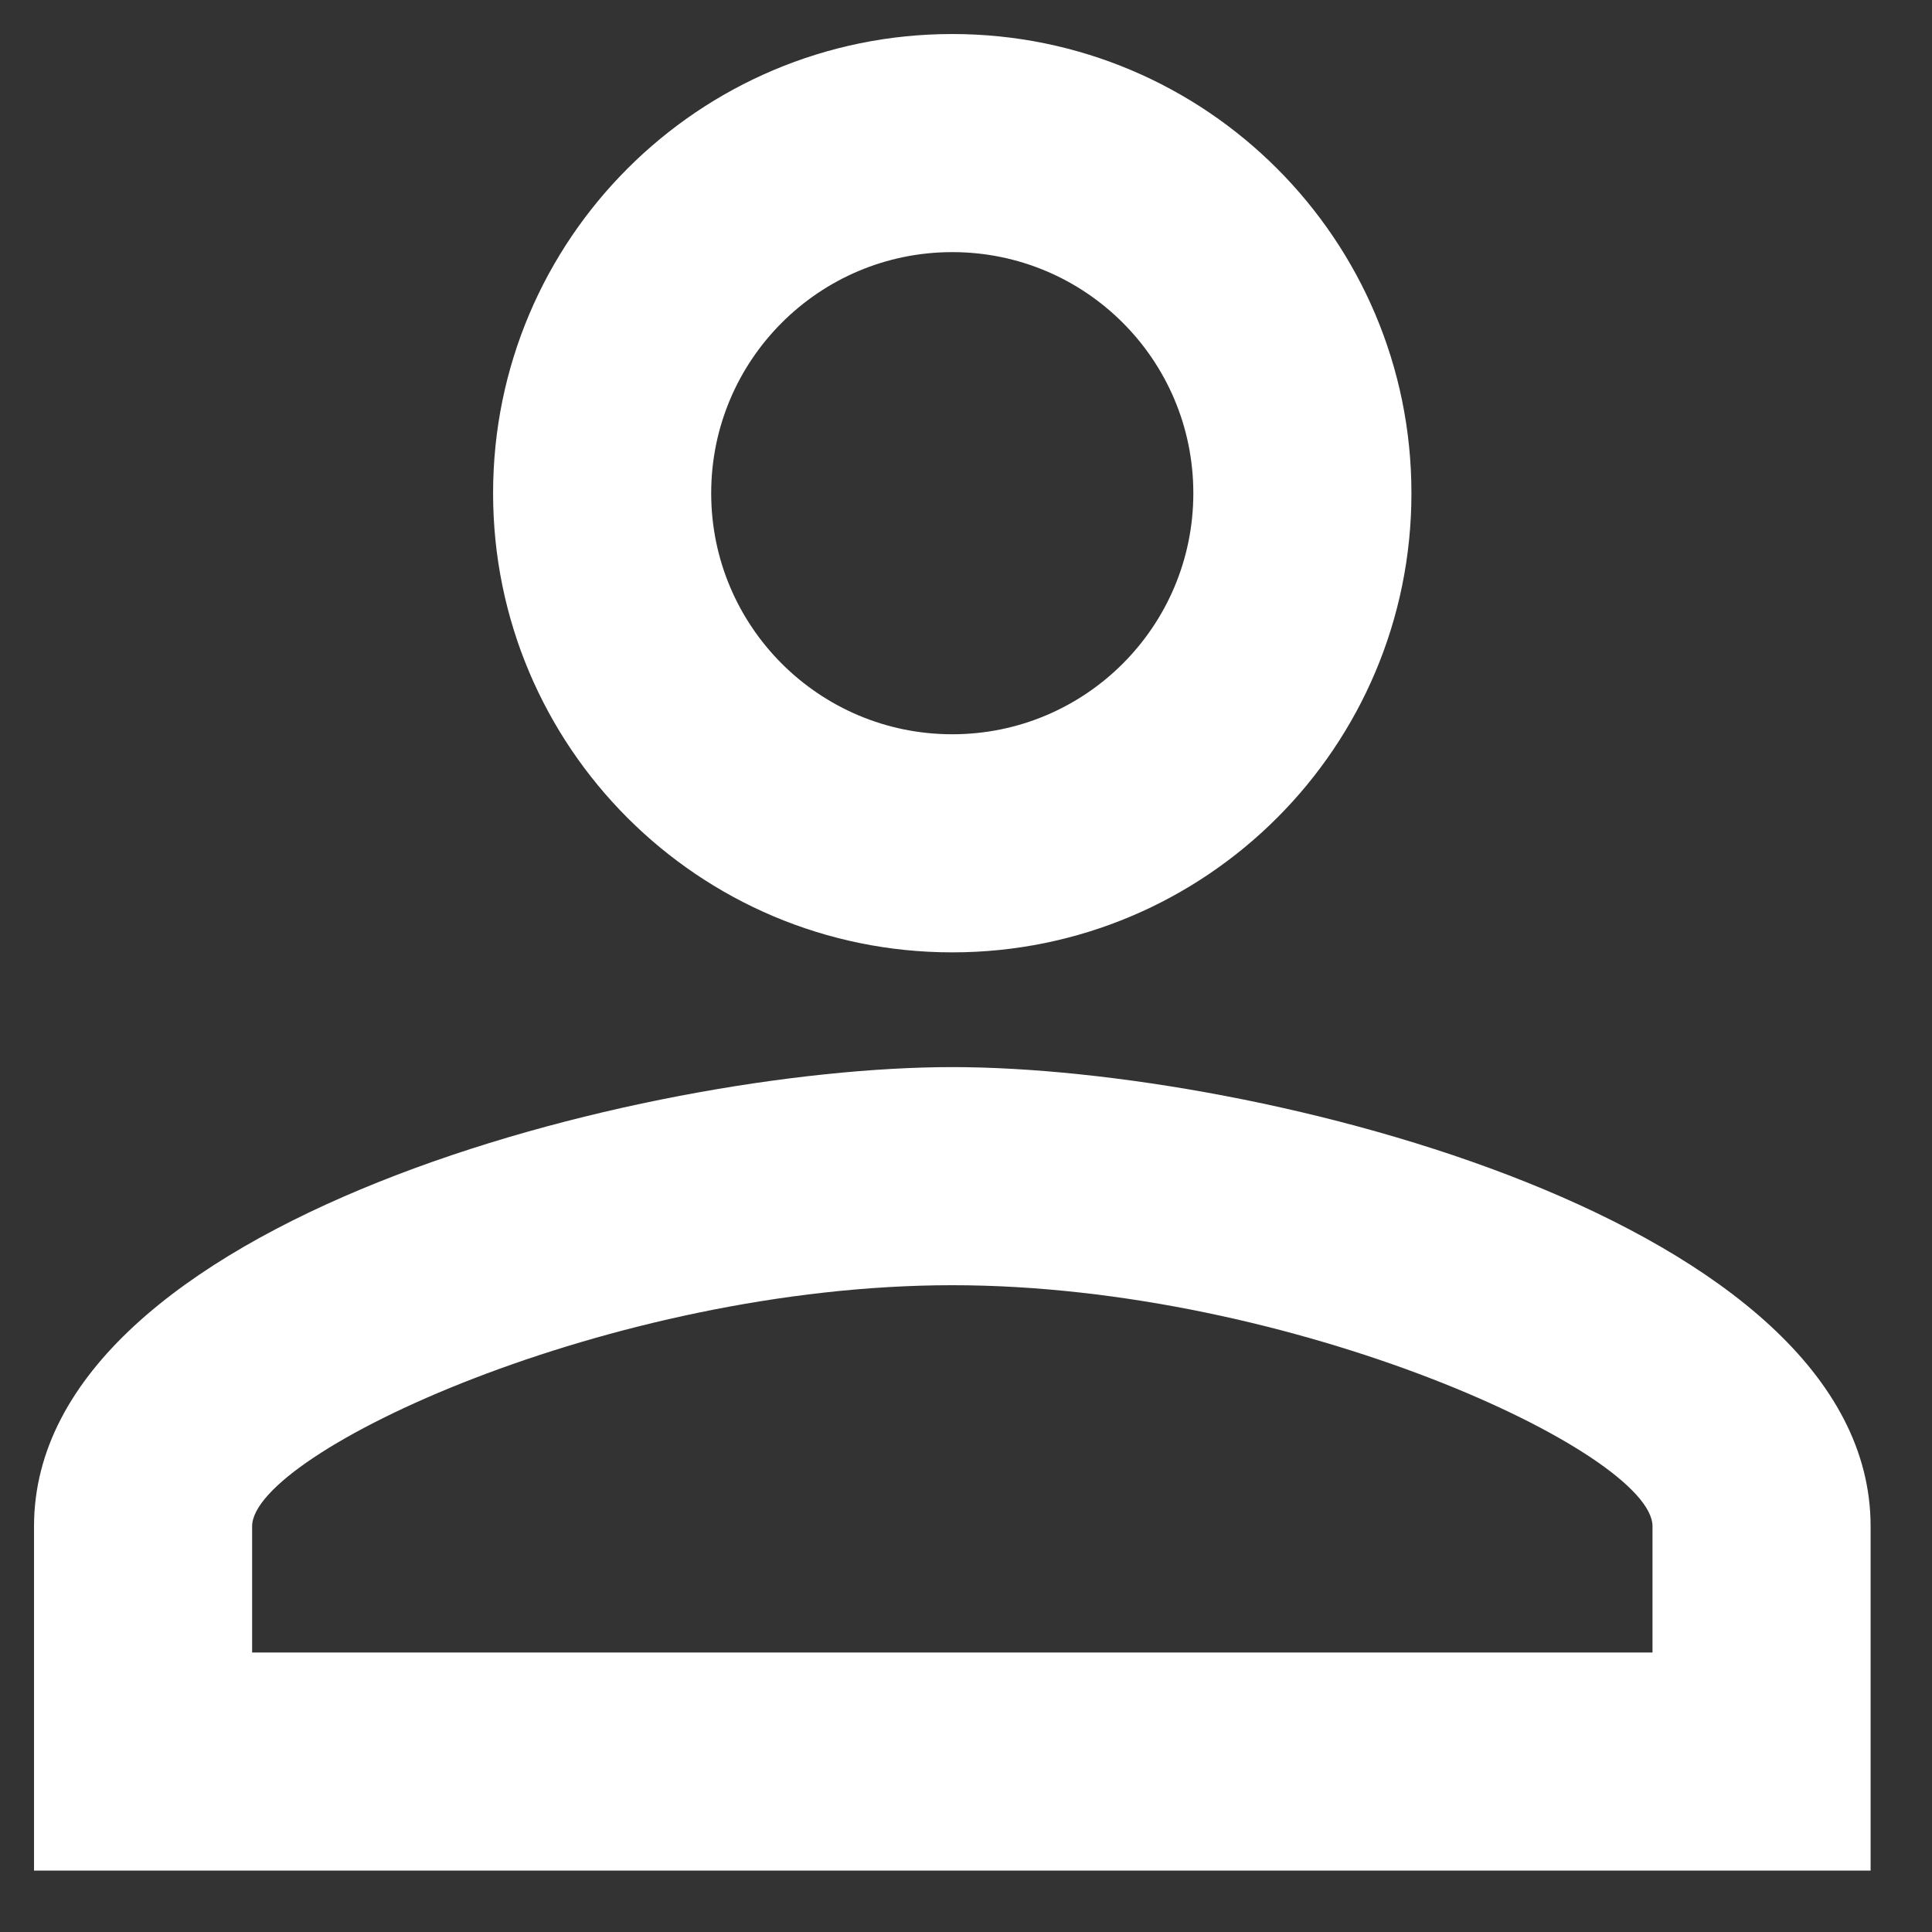
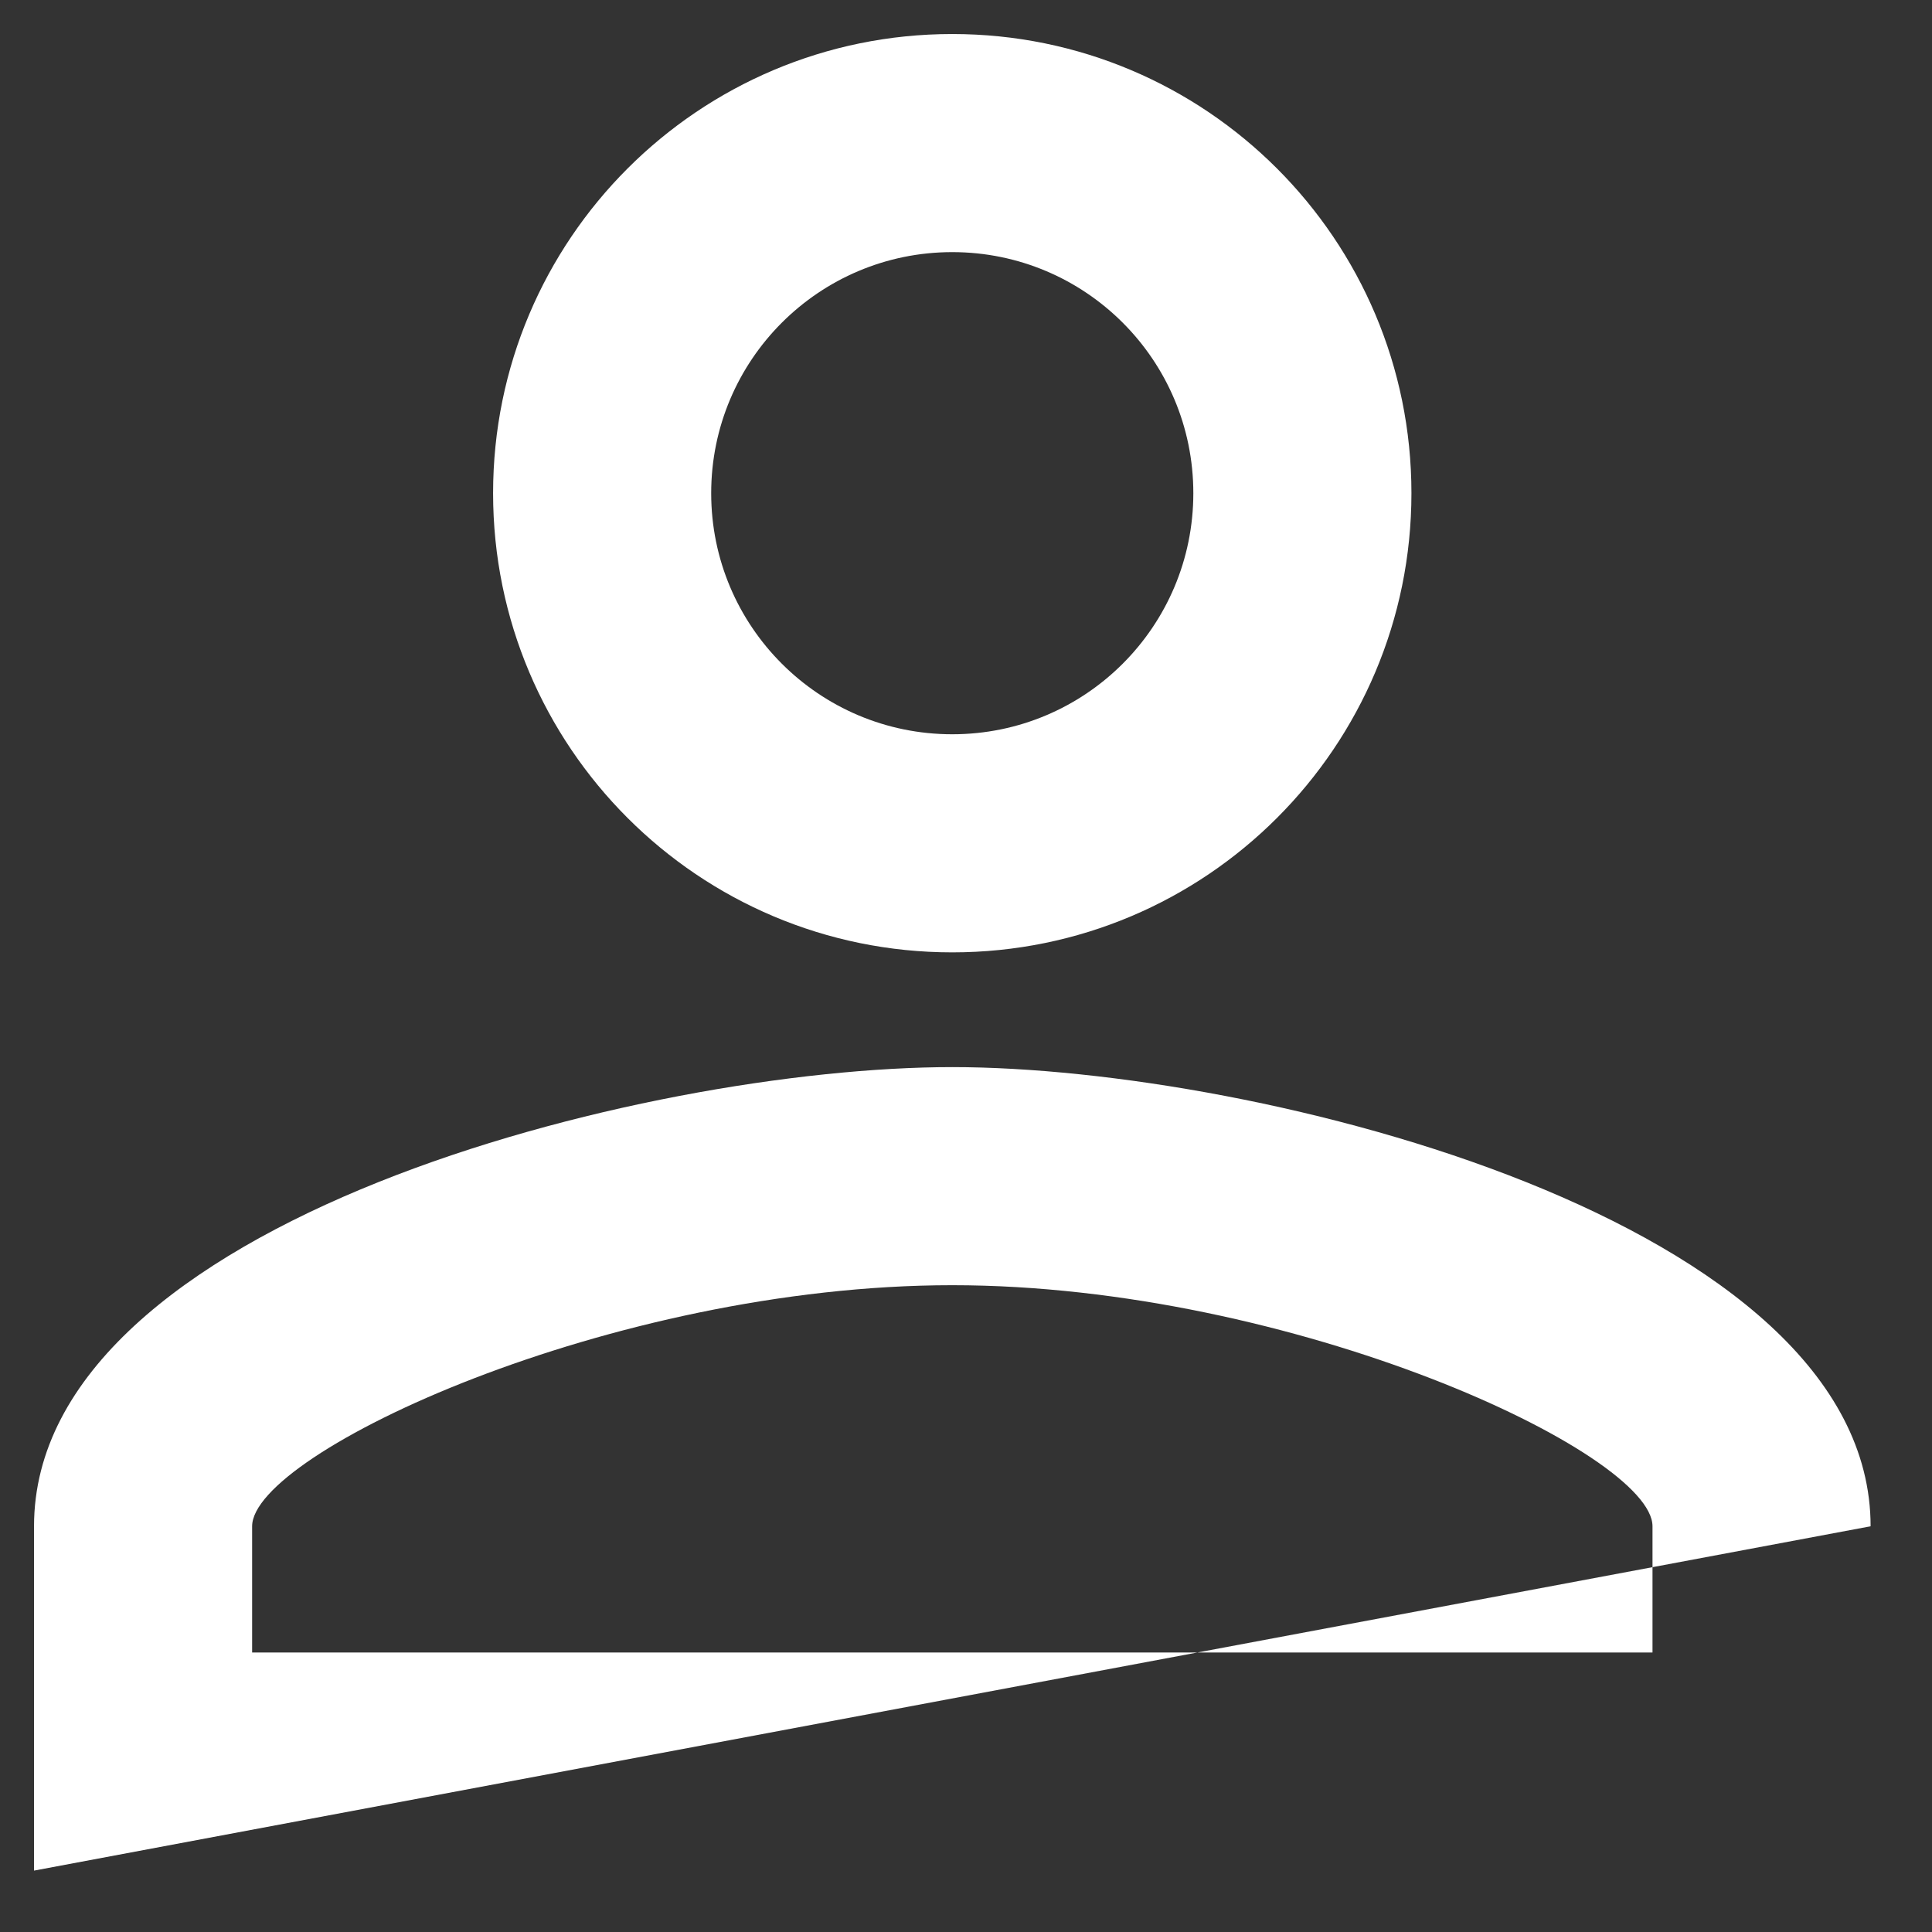
<svg xmlns="http://www.w3.org/2000/svg" xmlns:xlink="http://www.w3.org/1999/xlink" width="18px" height="18px" viewBox="0 0 18 18" version="1.1">
  <rect x="0" y="0" width="18" height="18" fill="#333333" stroke="none" />
  <title>atome/icon/45account</title>
  <desc>Created with Sketch.</desc>
  <defs>
-     <path d="M8.969,2.04 C10.21,2.04 11.215,3.045 11.215,4.286 C11.215,5.527 10.21,6.532 8.969,6.532 C7.729,6.532 6.723,5.527 6.723,4.286 C6.723,3.045 7.729,2.04 8.969,2.04 L8.969,2.04 Z M8.969,11.665 C12.146,11.665 15.493,13.227 15.493,13.911 L15.493,15.087 L2.446,15.087 L2.446,13.911 C2.446,13.227 5.793,11.665 8.969,11.665 L8.969,11.665 Z M8.969,0.008 C6.606,0.008 4.691,1.923 4.691,4.286 C4.691,6.65 6.606,8.564 8.969,8.564 C11.333,8.564 13.247,6.65 13.247,4.286 C13.247,1.923 11.333,0.008 8.969,0.008 L8.969,0.008 Z M8.969,9.633 C6.114,9.633 0.414,11.066 0.414,13.911 L0.414,17.119 L17.525,17.119 L17.525,13.911 C17.525,11.066 11.825,9.633 8.969,9.633 L8.969,9.633 Z" id="path-1" />
+     <path d="M8.969,2.04 C10.21,2.04 11.215,3.045 11.215,4.286 C11.215,5.527 10.21,6.532 8.969,6.532 C7.729,6.532 6.723,5.527 6.723,4.286 C6.723,3.045 7.729,2.04 8.969,2.04 L8.969,2.04 Z M8.969,11.665 C12.146,11.665 15.493,13.227 15.493,13.911 L15.493,15.087 L2.446,15.087 L2.446,13.911 C2.446,13.227 5.793,11.665 8.969,11.665 L8.969,11.665 Z M8.969,0.008 C6.606,0.008 4.691,1.923 4.691,4.286 C4.691,6.65 6.606,8.564 8.969,8.564 C11.333,8.564 13.247,6.65 13.247,4.286 C13.247,1.923 11.333,0.008 8.969,0.008 L8.969,0.008 Z M8.969,9.633 C6.114,9.633 0.414,11.066 0.414,13.911 L0.414,17.119 L17.525,13.911 C17.525,11.066 11.825,9.633 8.969,9.633 L8.969,9.633 Z" id="path-1" />
  </defs>
  <g id="FAQ" stroke="none" stroke-width="1" fill="none" fill-rule="evenodd">
    <g transform="translate(-172, -587)" id="atome/icon/45account">
      <g transform="translate(163, 578)">
        <g id="atome/color/vert1" transform="translate(8.903, 9.309)">
          <mask id="mask-2" fill="white">
            <use xlink:href="#path-1" />
          </mask>
          <use id="Mask" fill="#FFFFFF" xlink:href="#path-1" />
        </g>
      </g>
    </g>
  </g>
</svg>